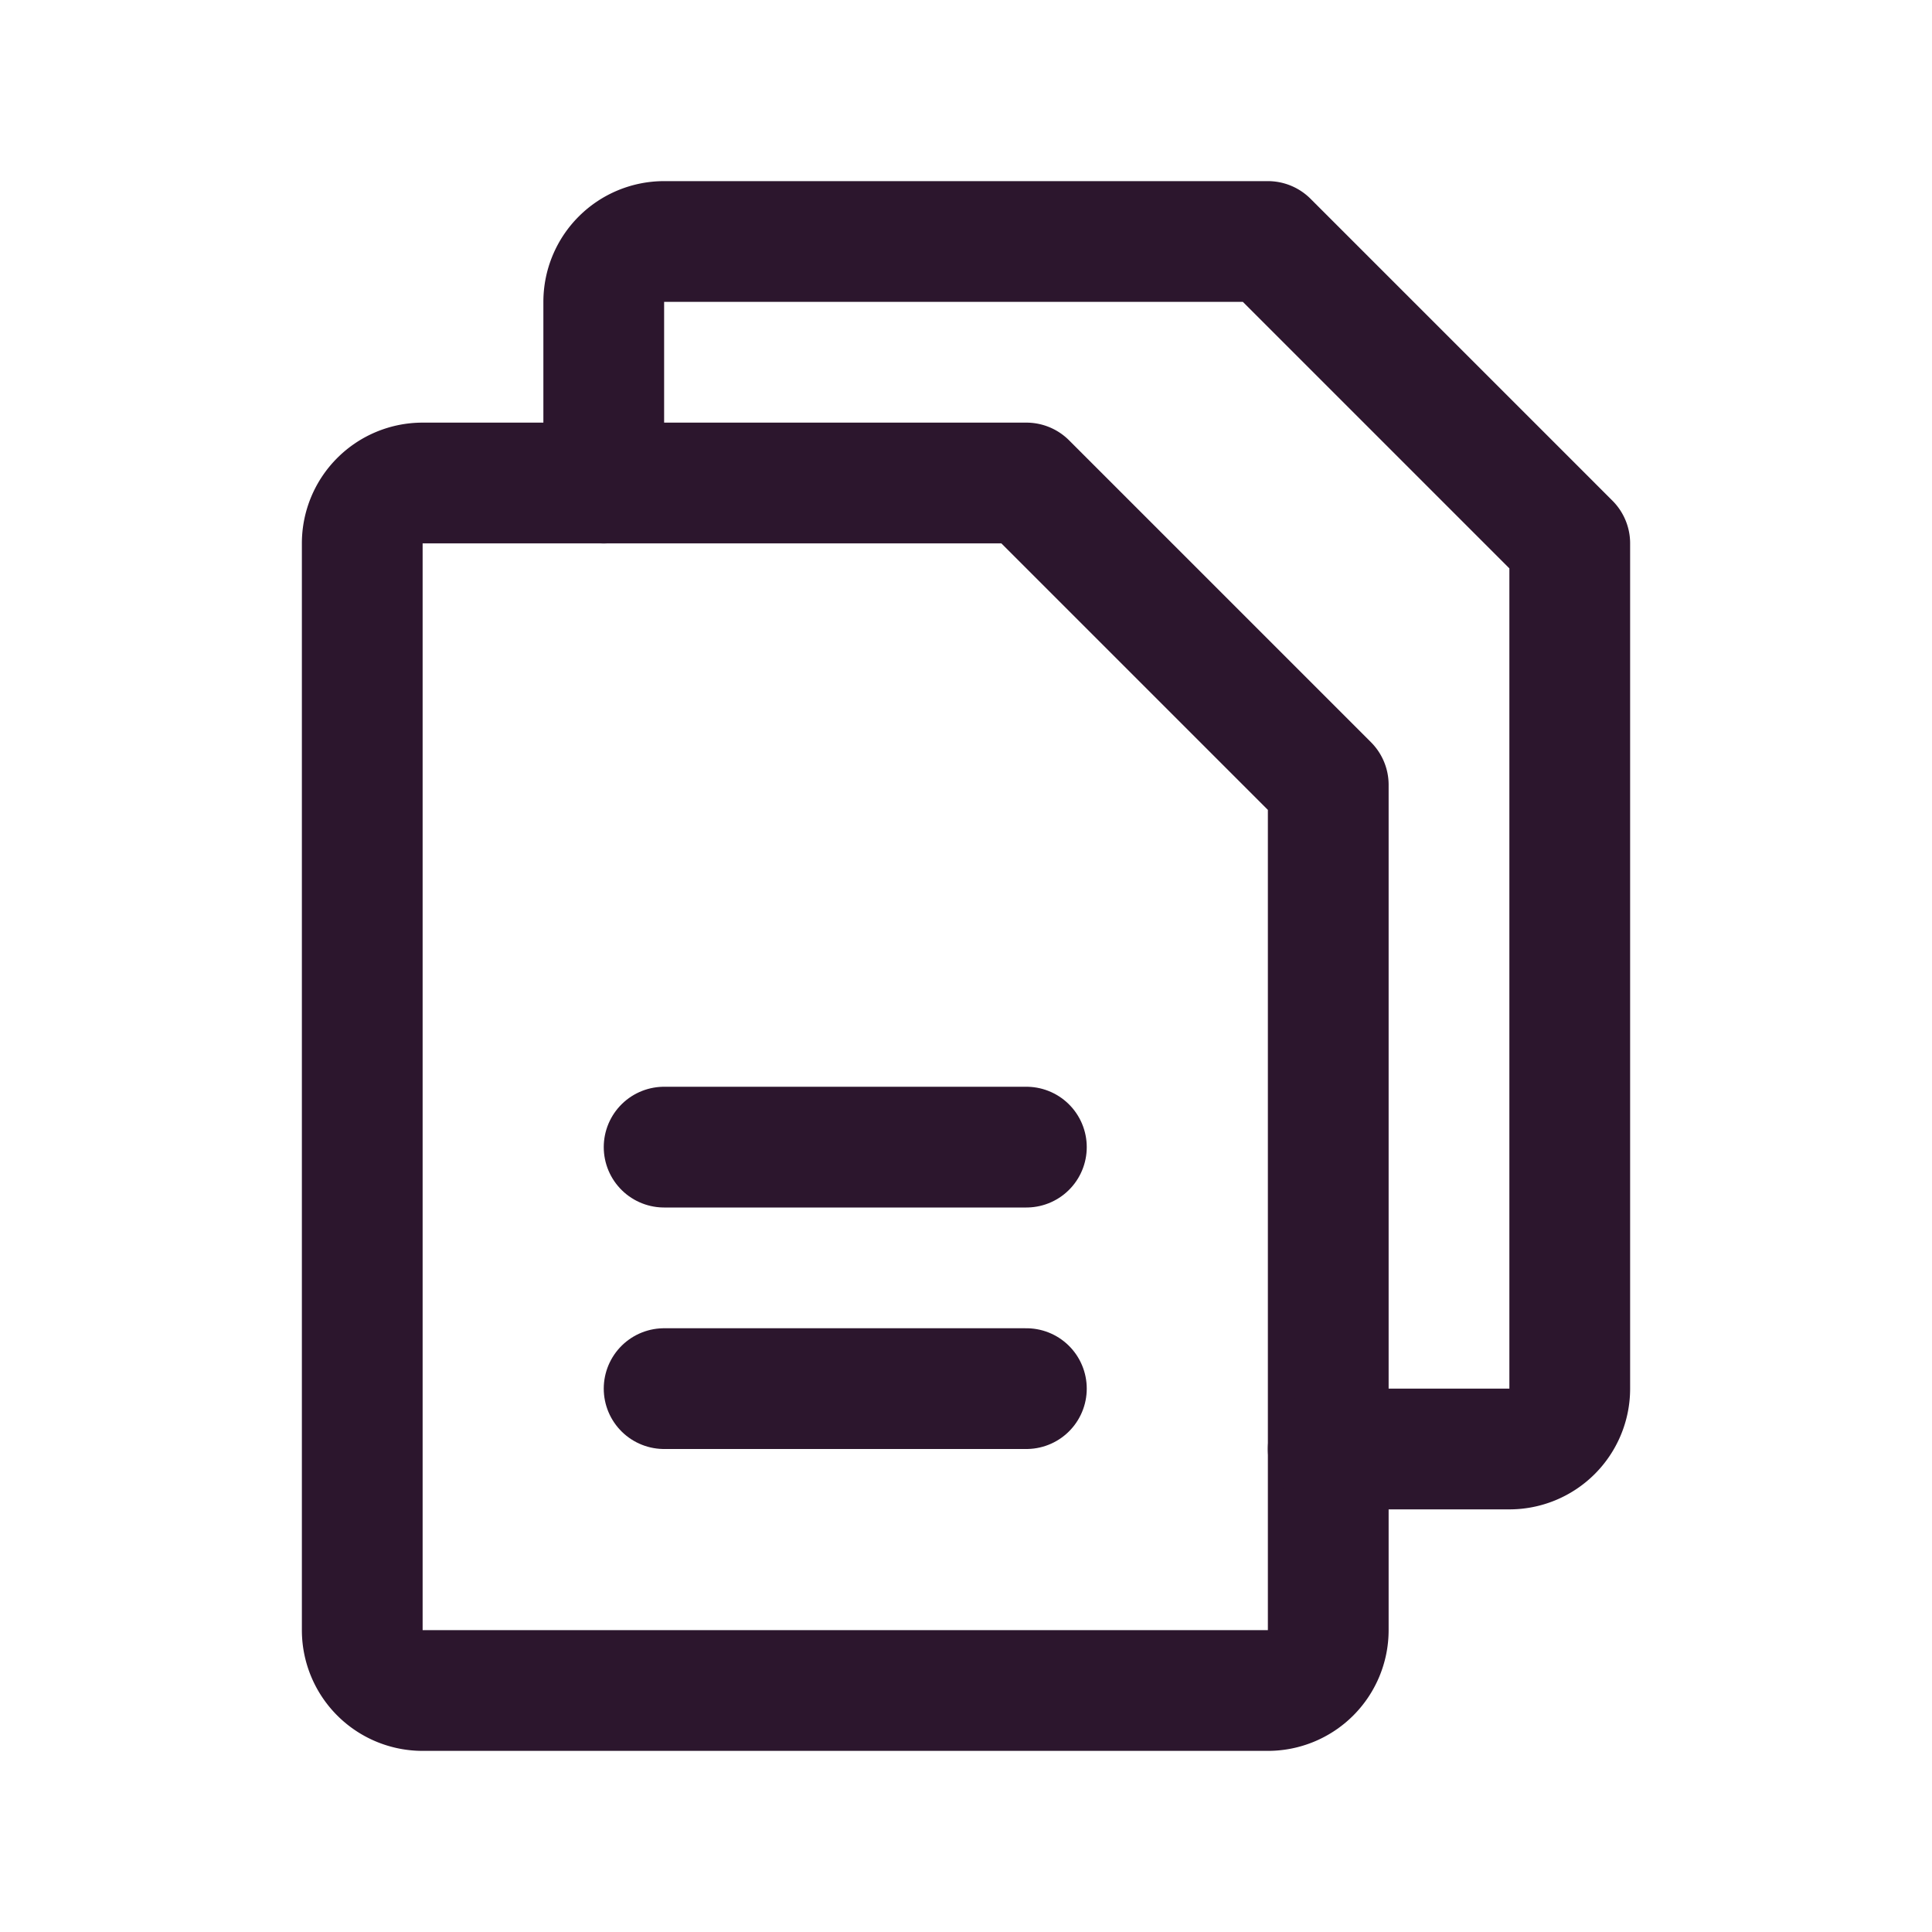
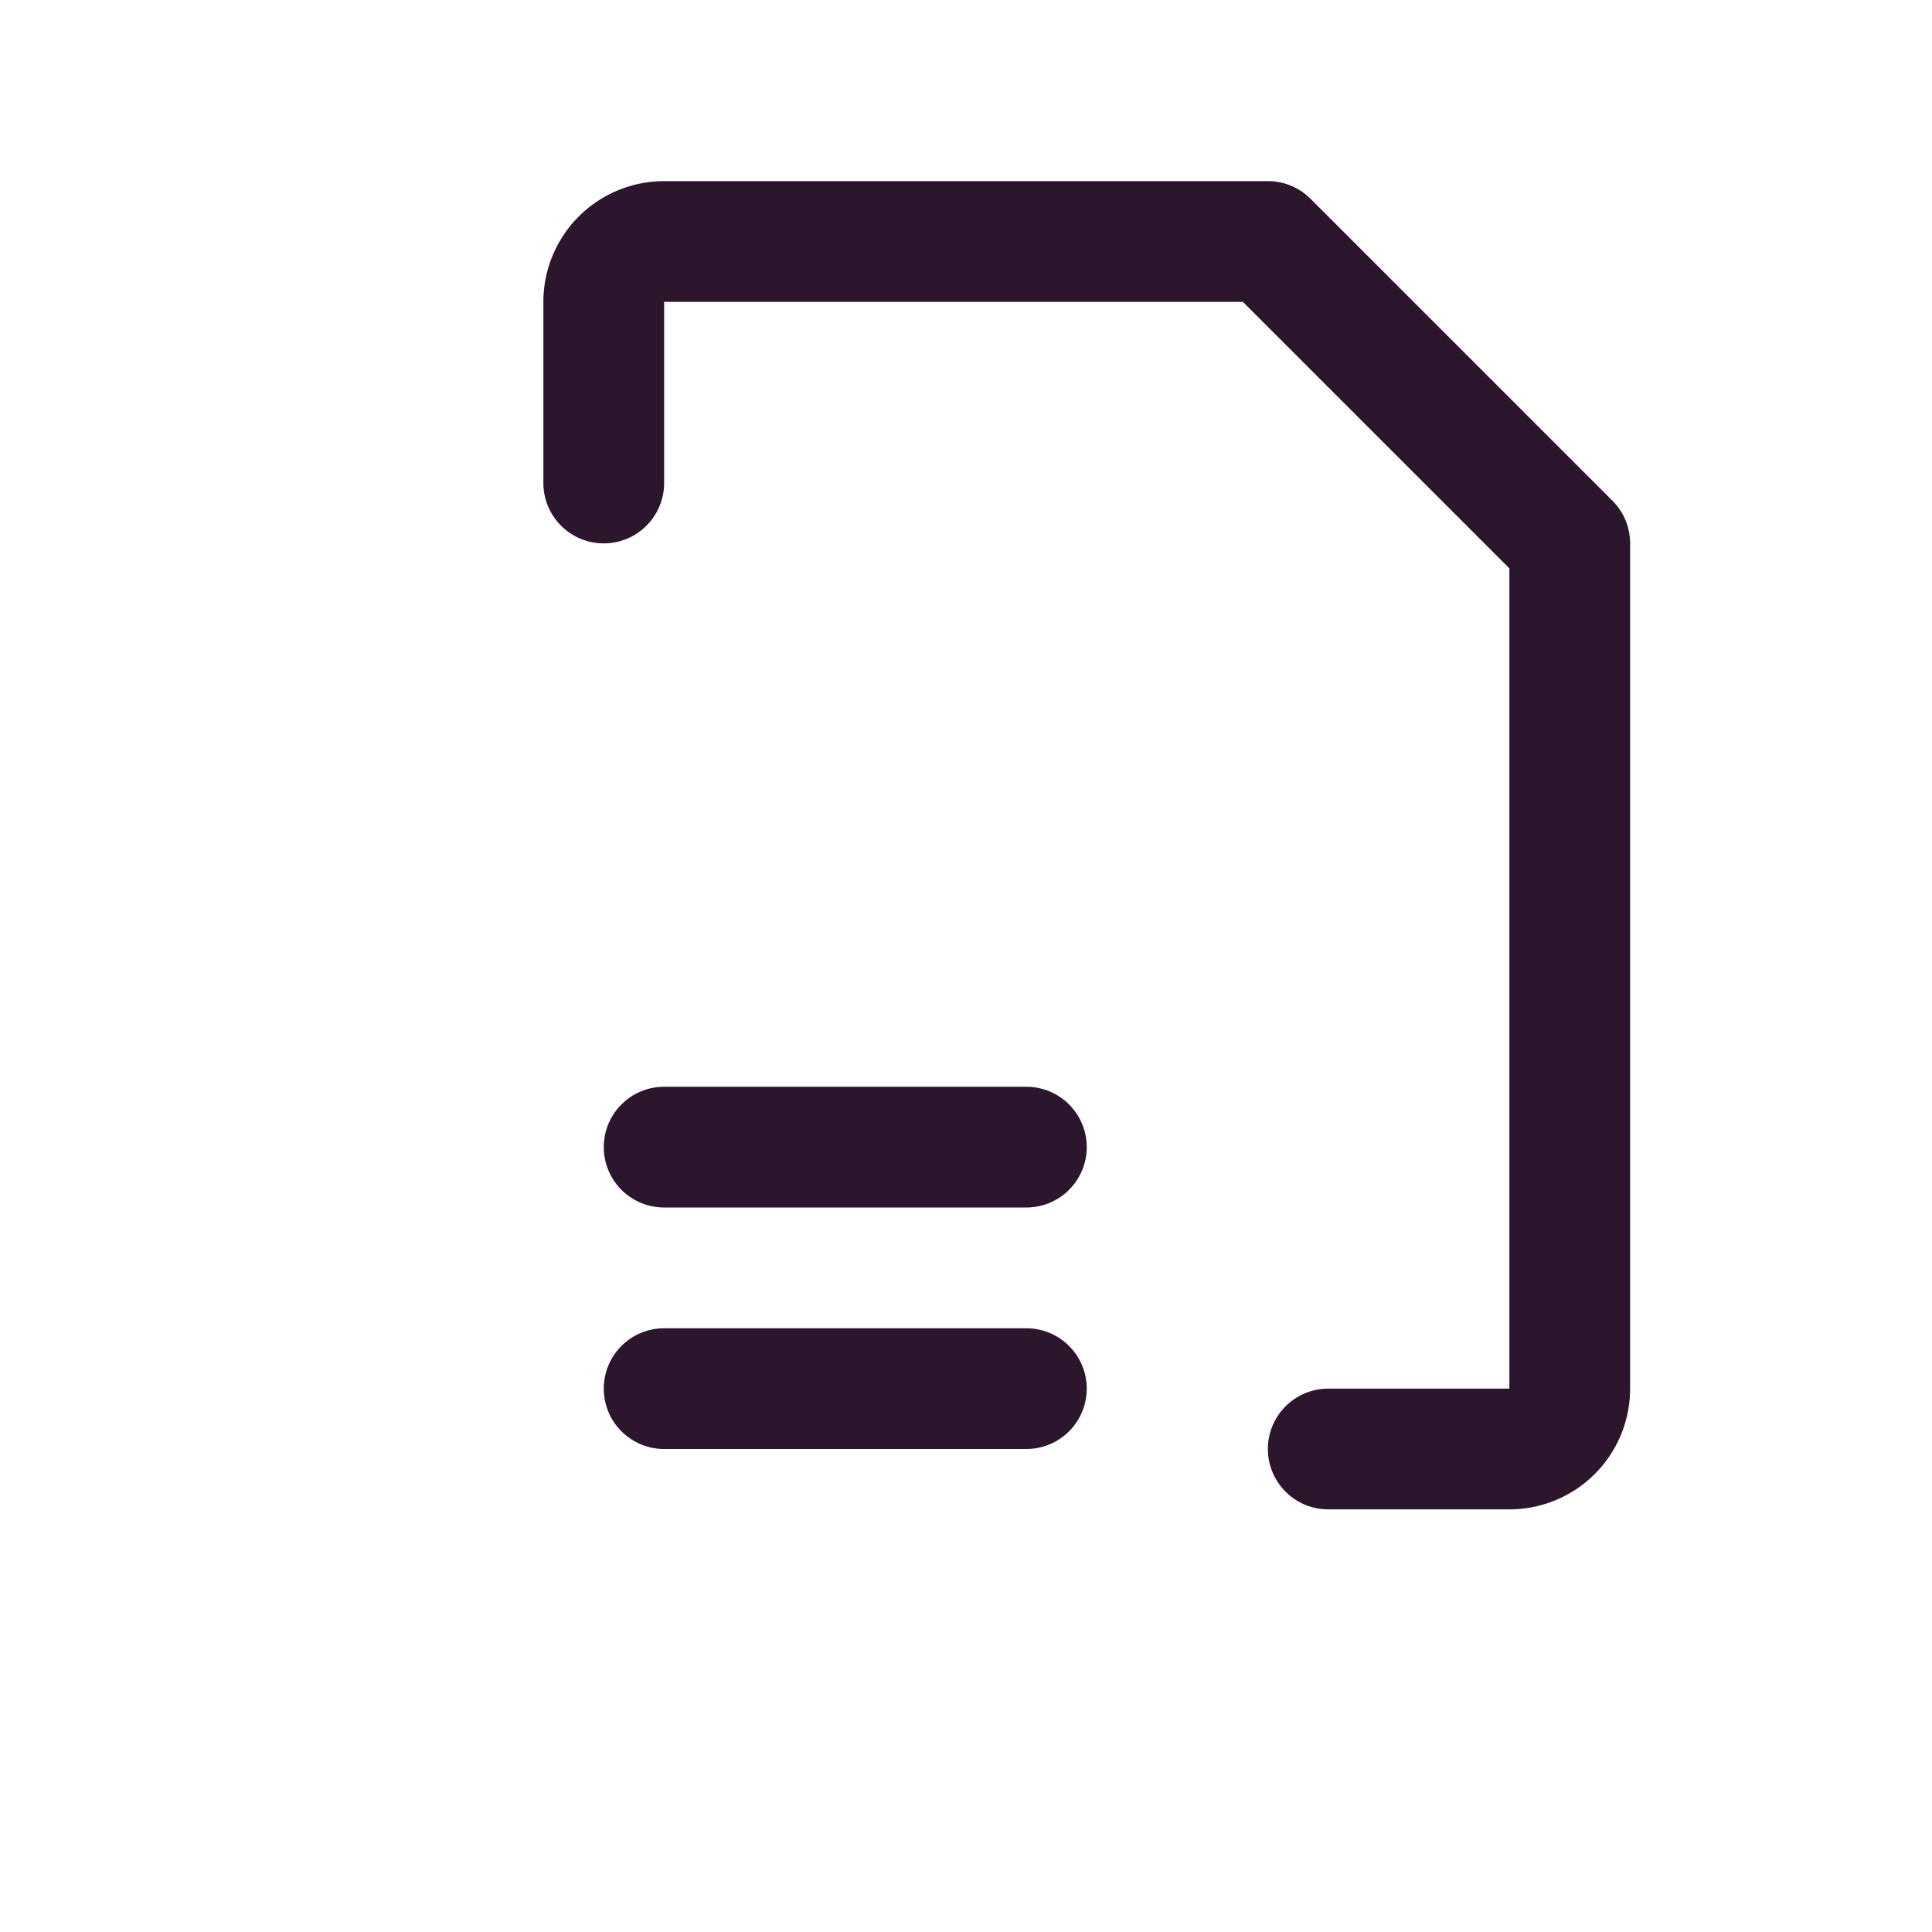
<svg xmlns="http://www.w3.org/2000/svg" viewBox="0 0 256 256">
-   <rect fill="none" height="256" width="256" />
-   <path stroke-width="16" stroke-linejoin="round" stroke-linecap="round" stroke="#2C162D" fill="none" d="M168,224H56a8,8,0,0,1-8-8V72a8,8,0,0,1,8-8h80l40,40V216A8,8,0,0,1,168,224Z" />
  <path stroke-width="16" stroke-linejoin="round" stroke-linecap="round" stroke="#2C162D" fill="none" d="M80,64V40a8,8,0,0,1,8-8h80l40,40V184a8,8,0,0,1-8,8H176" />
  <line stroke-width="16" stroke-linejoin="round" stroke-linecap="round" stroke="#2C162D" fill="none" y2="152" x2="136" y1="152" x1="88" />
  <line stroke-width="16" stroke-linejoin="round" stroke-linecap="round" stroke="#2C162D" fill="none" y2="184" x2="136" y1="184" x1="88" />
</svg>